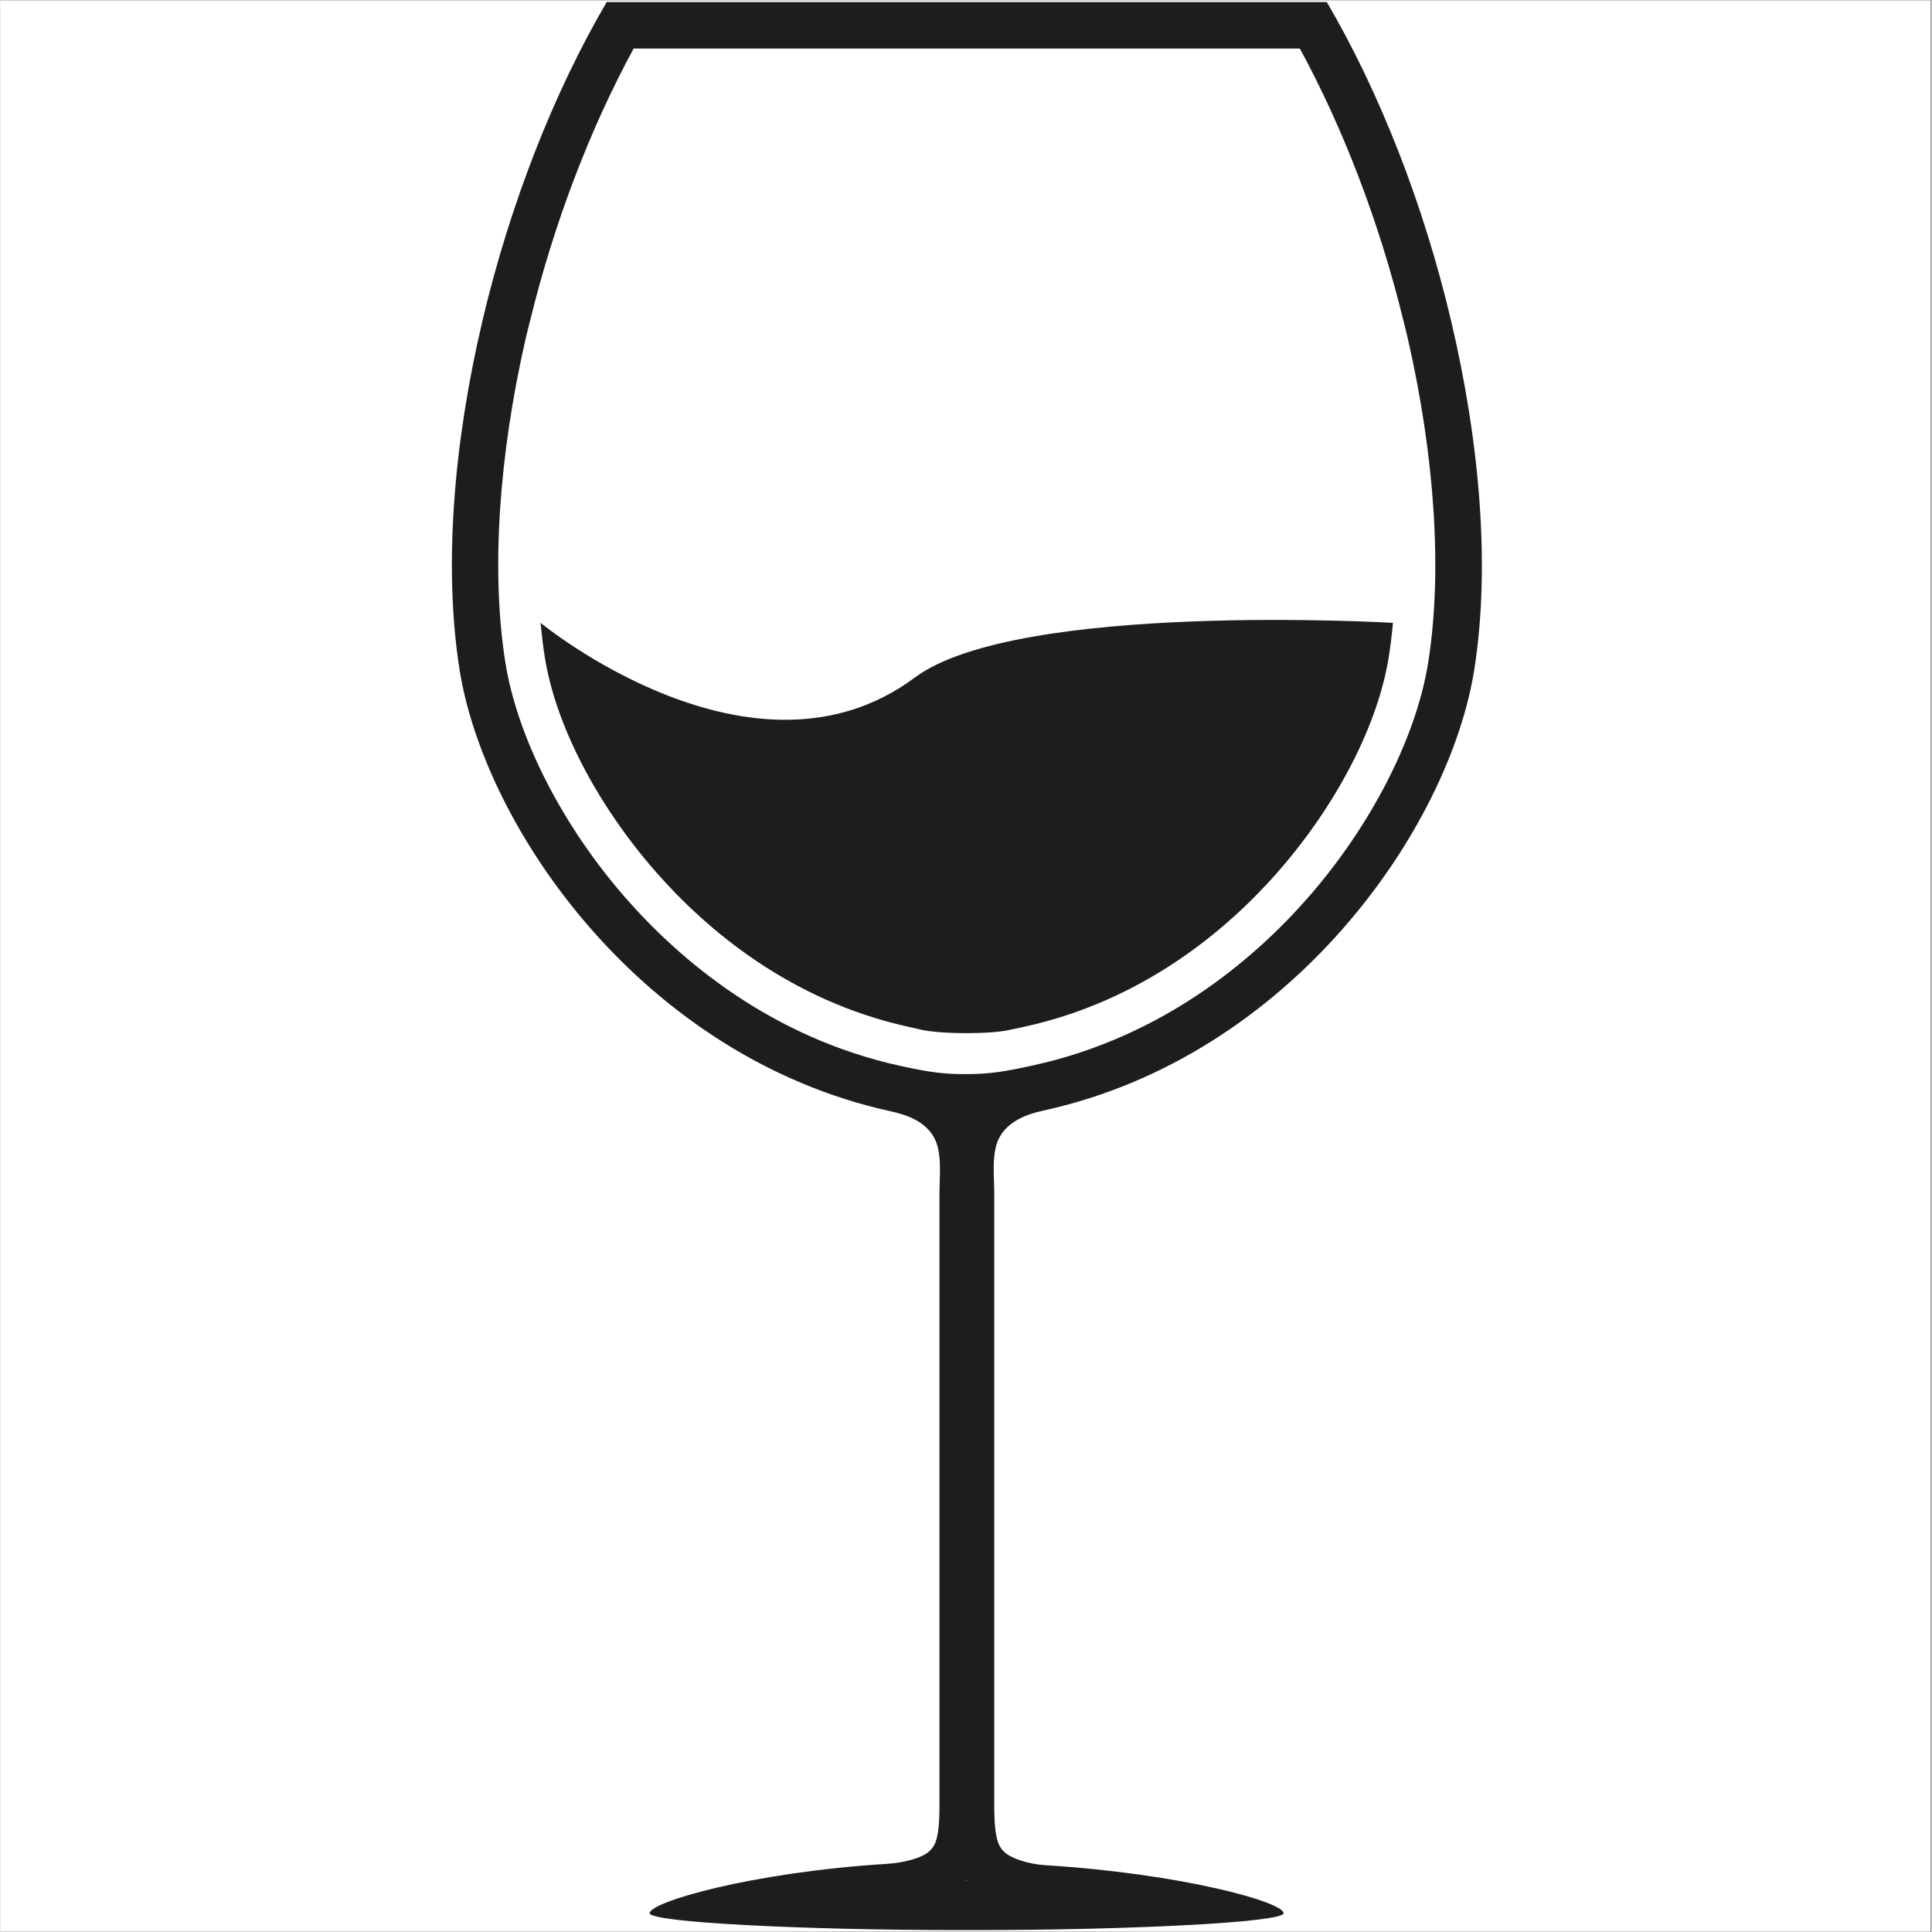
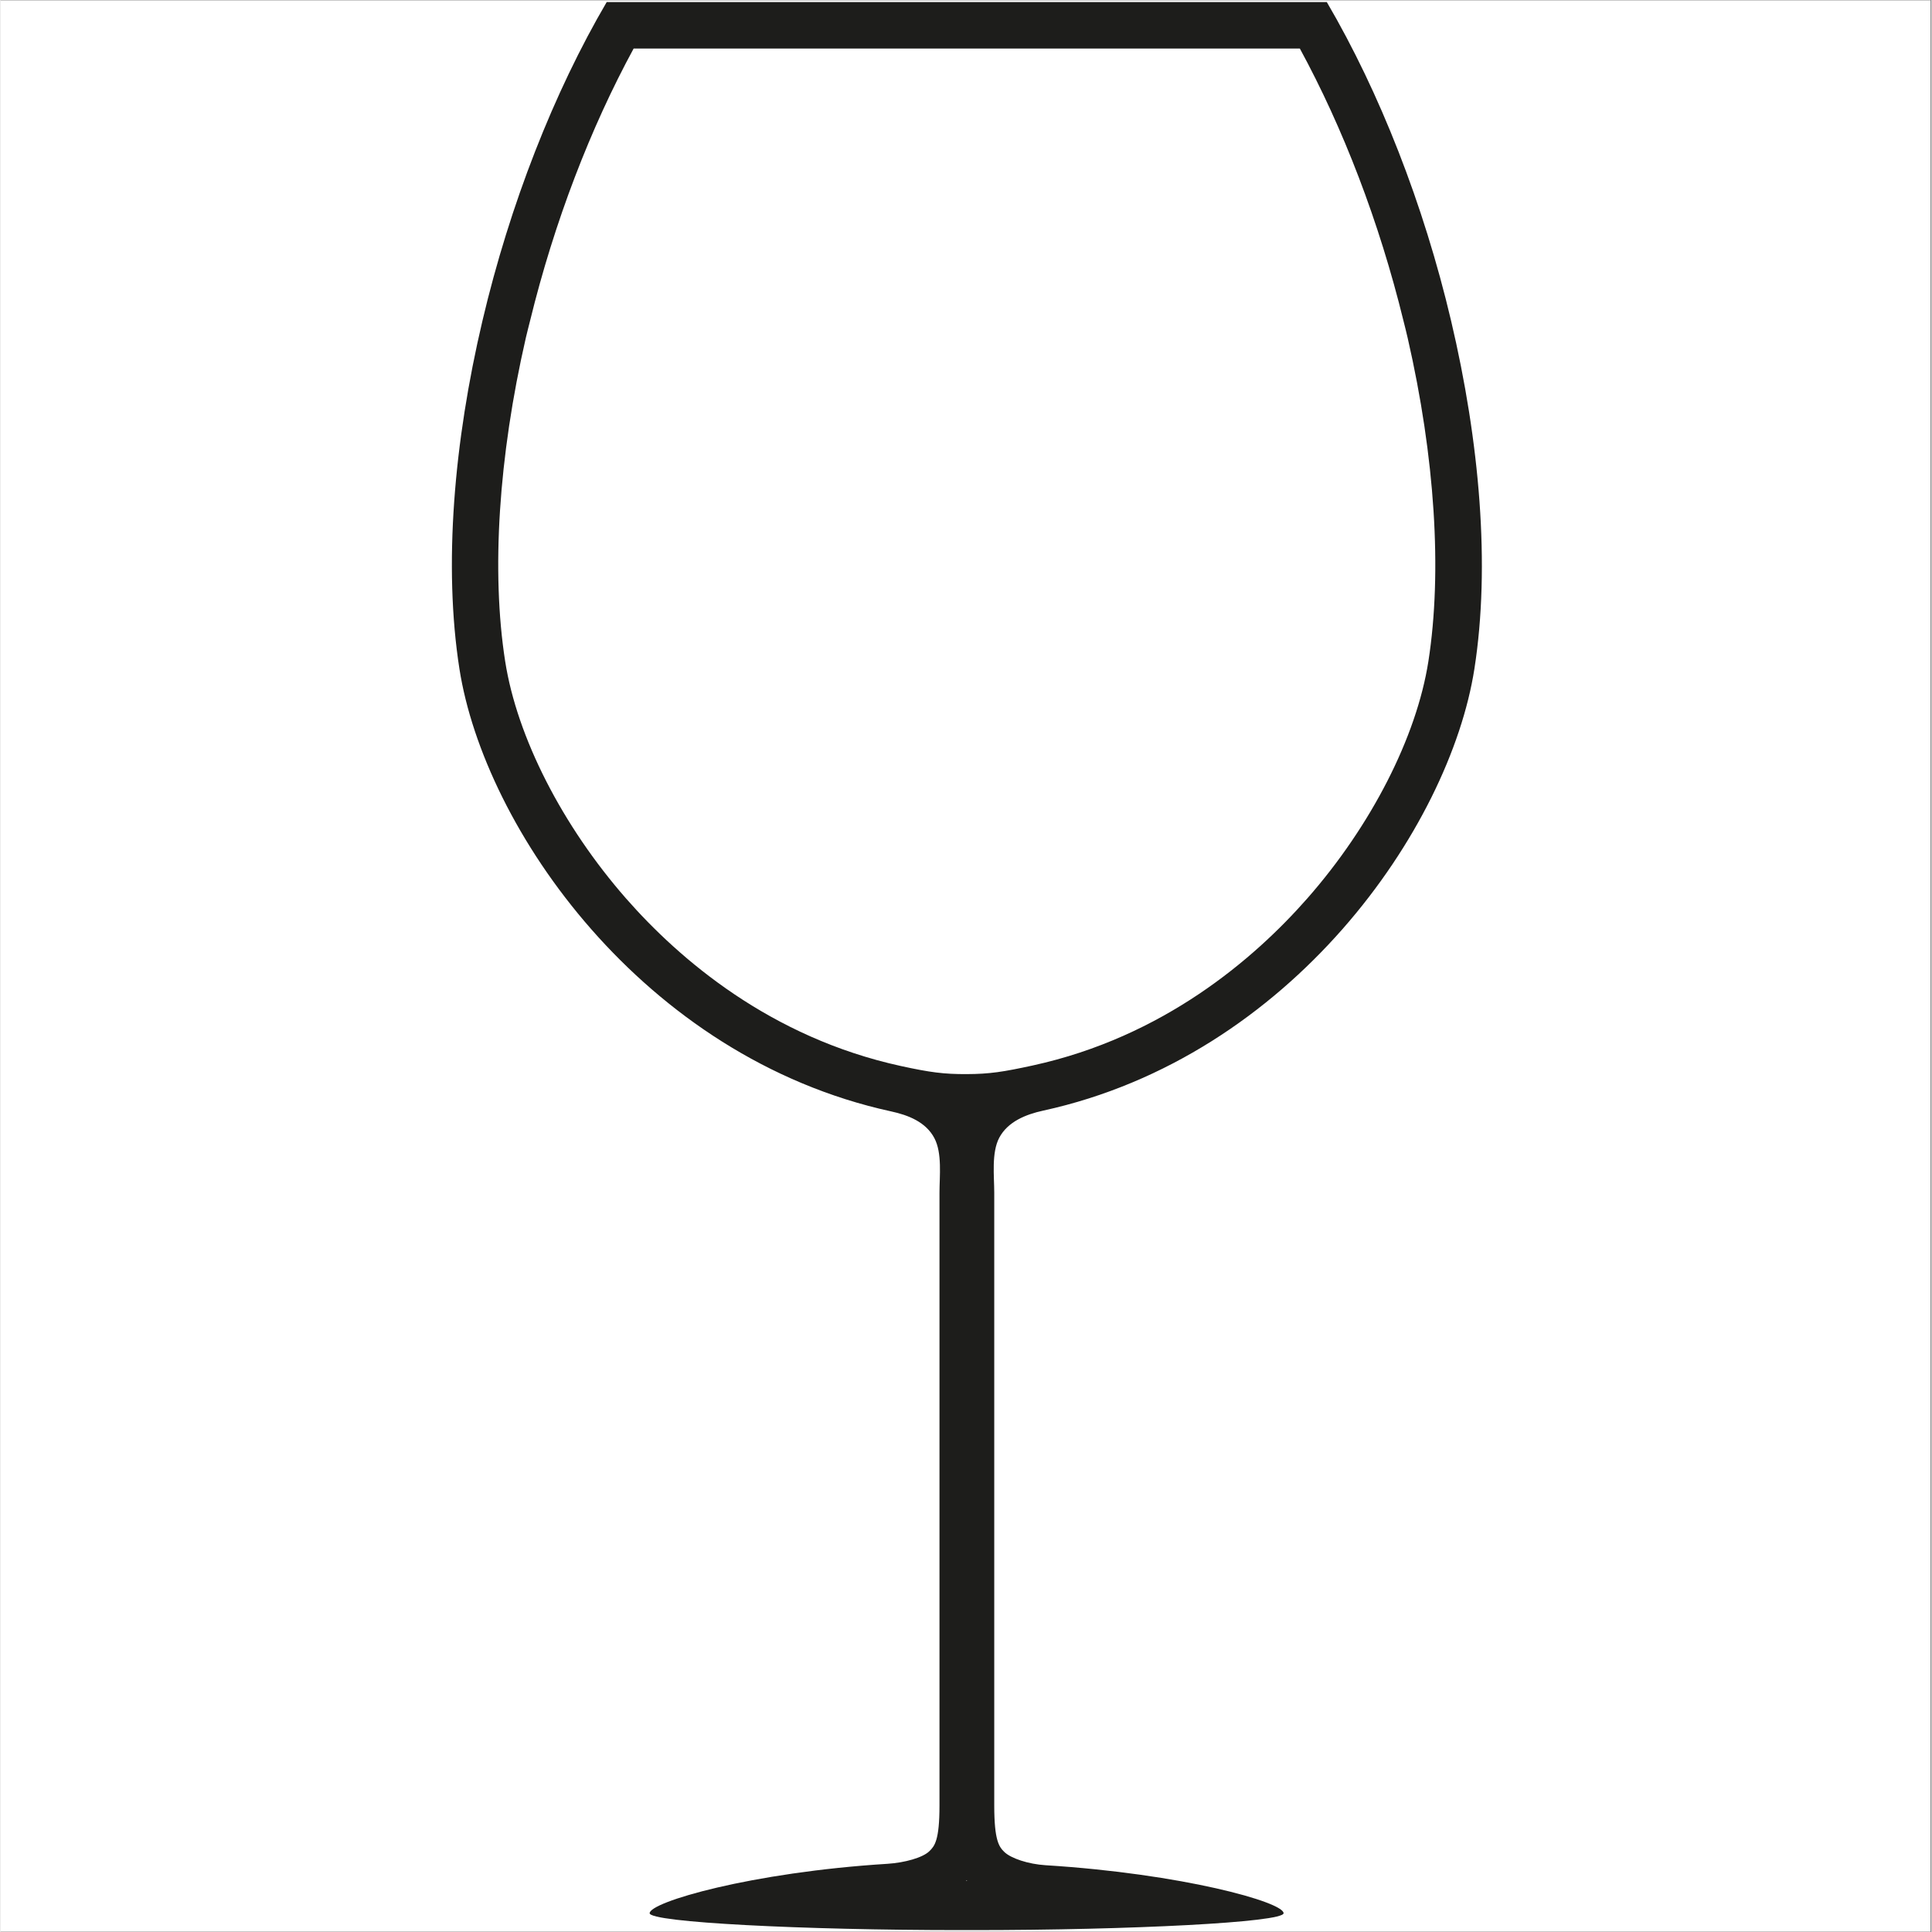
<svg xmlns="http://www.w3.org/2000/svg" width="300" zoomAndPan="magnify" viewBox="0 0 224.88 225" height="300" preserveAspectRatio="xMidYMid meet" version="1.0">
  <rect x="0" y="0" width="224.88" height="225" fill="#808080" stroke="none" />
  <defs>
    <clipPath id="29dbe3dc8f">
      <path d="M 0 0.059 L 224.762 0.059 L 224.762 224.938 L 0 224.938 Z M 0 0.059 " clip-rule="nonzero" />
    </clipPath>
    <clipPath id="bfb2e6a872">
      <path d="M 52.566 0.238 L 172.5 0.238 L 172.5 224.781 L 52.566 224.781 Z M 52.566 0.238 " clip-rule="nonzero" />
    </clipPath>
  </defs>
  <g clip-path="url(#29dbe3dc8f)">
    <path fill="#ffffff" d="M 0 0.059 L 224.879 0.059 L 224.879 224.941 L 0 224.941 Z M 0 0.059 " fill-opacity="1" fill-rule="nonzero" />
    <path fill="#ffffff" d="M 0 0.059 L 224.879 0.059 L 224.879 224.941 L 0 224.941 Z M 0 0.059 " fill-opacity="1" fill-rule="nonzero" />
  </g>
  <g clip-path="url(#bfb2e6a872)">
    <path fill="#1d1d1b" d="M 166.289 77.023 C 164.91 85.832 159.641 96.148 152.191 104.625 C 145.996 111.672 135.422 120.766 120.207 124.086 C 116.793 124.828 115.203 125.082 112.512 125.09 C 109.855 125.102 108.25 124.887 104.855 124.148 C 89.648 120.828 79.066 111.715 72.871 104.66 C 65.422 96.168 60.152 85.84 58.773 77.023 C 57.141 66.586 57.996 53.195 61.184 39.32 C 61.34 38.633 61.504 38.047 61.672 37.359 C 64.492 25.828 68.715 14.887 73.734 5.652 L 151.32 5.652 C 156.344 14.887 160.566 25.828 163.387 37.359 C 163.559 38.047 163.723 38.68 163.879 39.367 C 167.059 53.246 167.918 66.586 166.289 77.023 Z M 112.449 219.039 C 112.469 219.016 112.492 218.992 112.512 218.969 C 112.531 218.992 112.551 219.016 112.574 219.039 Z M 168.93 37.344 C 165.738 23.801 160.617 10.746 154.457 0.238 L 70.598 0.238 C 64.441 10.746 59.32 23.801 56.129 37.344 C 52.801 51.457 51.57 65.879 53.445 77.895 C 56.34 96.41 74.789 123.117 103.707 129.43 C 105.734 129.867 107.762 130.672 108.75 132.535 C 109.684 134.285 109.352 136.984 109.352 138.898 L 109.352 210.281 C 109.352 214.344 108.781 215 108.164 215.598 C 107.398 216.34 105.312 216.93 103.289 217.059 C 87.375 218.051 75.598 221.52 75.598 222.812 C 75.598 223.875 93.438 224.781 111.801 224.781 L 113.258 224.781 C 131.621 224.781 149.426 223.875 149.426 222.812 C 149.426 221.52 137.617 218.215 121.703 217.223 C 119.68 217.094 117.672 216.422 116.906 215.68 C 116.289 215.082 115.73 214.344 115.73 210.281 L 115.73 138.898 C 115.73 136.984 115.387 134.246 116.316 132.492 C 117.312 130.629 119.395 129.785 121.422 129.344 C 150.336 123.031 168.754 96.41 171.648 77.895 C 173.523 65.879 172.258 51.453 168.93 37.344 " fill-opacity="1" fill-rule="nonzero" />
  </g>
-   <path fill="#1d1d1b" d="M 162.164 72.535 C 162.047 73.809 161.887 75.156 161.688 76.43 C 160.441 84.406 155.582 93.781 148.691 101.621 C 142.957 108.145 133.191 116.527 119.211 119.578 C 118.566 119.715 117.988 119.836 117.457 119.953 C 115.273 120.449 109.609 120.453 107.207 119.918 C 106.785 119.82 106.336 119.715 105.852 119.609 C 91.871 116.559 82.109 108.129 76.371 101.598 C 69.48 93.742 64.617 84.414 63.371 76.434 C 63.172 75.156 63.016 73.809 62.895 72.535 C 62.895 72.535 87.66 92.922 106.48 78.906 C 118.473 69.98 162.164 72.535 162.164 72.535 " fill-opacity="1" fill-rule="nonzero" />
</svg>